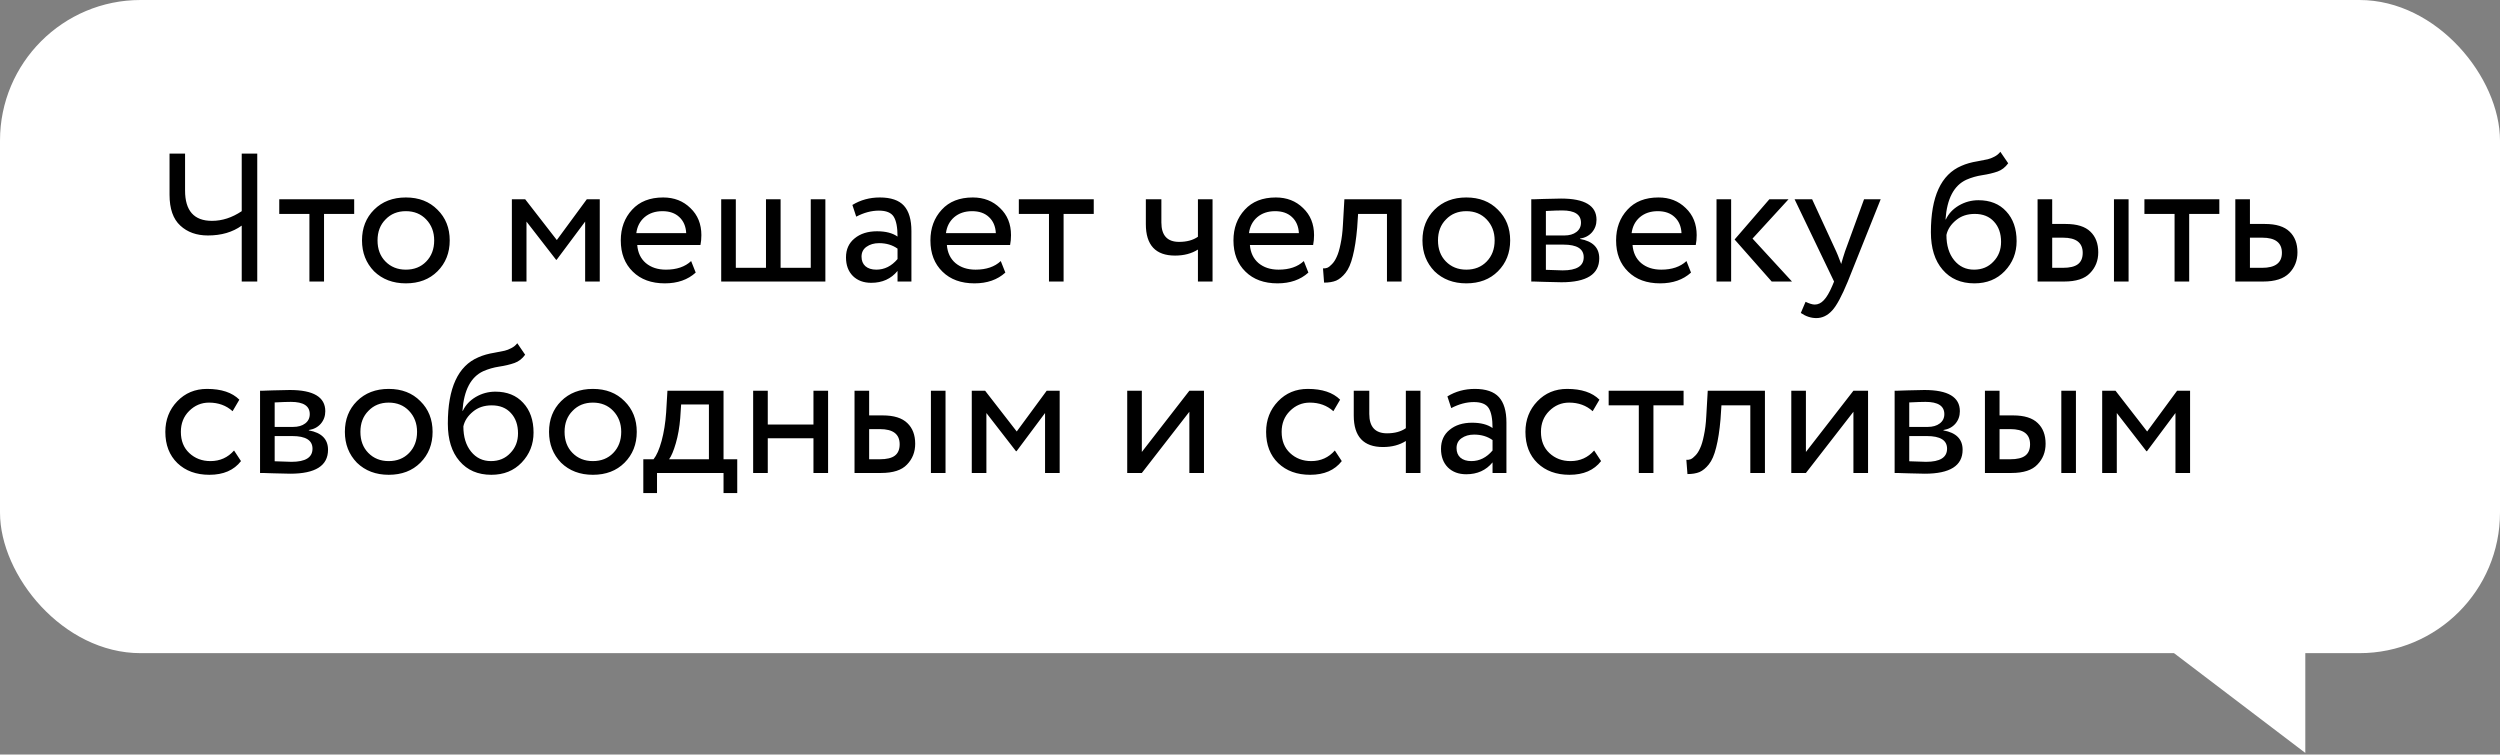
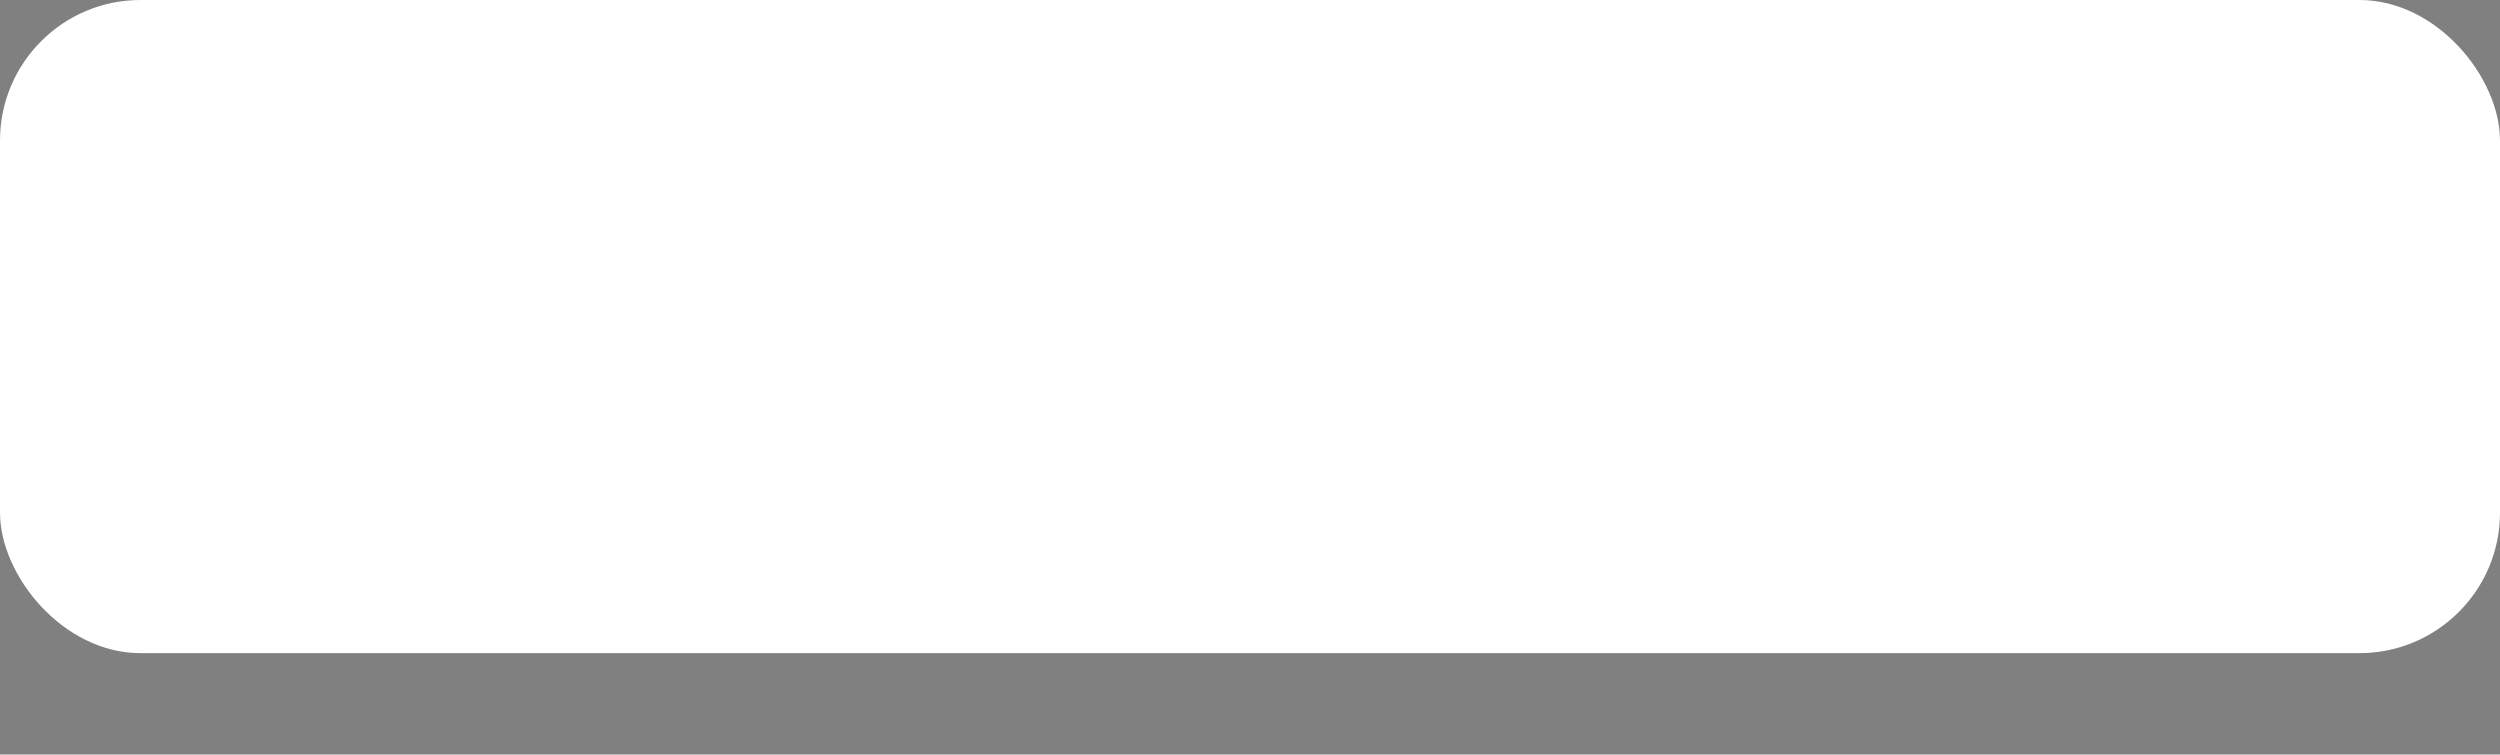
<svg xmlns="http://www.w3.org/2000/svg" width="222" height="67" viewBox="0 0 222 67" fill="none">
  <rect x="0" y="0" width="222" height="67" fill="#808080" stroke="none" />
  <rect width="222" height="58" rx="12.483" fill="white" />
-   <path d="M21.465 13.64H22.844V25H21.465V20.034C20.654 20.618 19.653 20.91 18.463 20.91C17.457 20.91 16.64 20.618 16.012 20.034C15.374 19.45 15.055 18.536 15.055 17.292V13.64H16.434V16.918C16.434 18.714 17.229 19.612 18.82 19.612C19.729 19.612 20.61 19.326 21.465 18.752V13.64ZM27.476 18.996H24.798V17.697H31.452V18.996H28.774V25H27.476V18.996ZM33.217 24.091C32.503 23.355 32.146 22.441 32.146 21.349C32.146 20.245 32.503 19.336 33.217 18.622C33.942 17.898 34.883 17.535 36.041 17.535C37.198 17.535 38.134 17.898 38.848 18.622C39.573 19.336 39.935 20.245 39.935 21.349C39.935 22.452 39.573 23.366 38.848 24.091C38.134 24.805 37.198 25.162 36.041 25.162C34.894 25.162 33.953 24.805 33.217 24.091ZM34.239 19.482C33.763 19.958 33.525 20.581 33.525 21.349C33.525 22.117 33.758 22.739 34.223 23.215C34.699 23.702 35.305 23.945 36.041 23.945C36.776 23.945 37.377 23.707 37.842 23.231C38.318 22.744 38.556 22.117 38.556 21.349C38.556 20.602 38.318 19.98 37.842 19.482C37.377 18.996 36.776 18.752 36.041 18.752C35.305 18.752 34.705 18.996 34.239 19.482ZM46.752 25H45.454V17.697H46.638L49.446 21.316L52.107 17.697H53.259V25H51.961V19.677L49.43 23.069H49.381L46.752 19.677V25ZM61.373 23.182L61.779 24.205C61.076 24.843 60.161 25.162 59.036 25.162C57.846 25.162 56.9 24.816 56.196 24.124C55.482 23.431 55.125 22.506 55.125 21.349C55.125 20.256 55.461 19.347 56.131 18.622C56.791 17.898 57.711 17.535 58.89 17.535C59.864 17.535 60.67 17.849 61.308 18.476C61.957 19.093 62.282 19.893 62.282 20.878C62.282 21.192 62.255 21.484 62.201 21.754H56.586C56.64 22.436 56.894 22.971 57.349 23.361C57.814 23.75 58.409 23.945 59.134 23.945C60.086 23.945 60.832 23.691 61.373 23.182ZM58.825 18.752C58.187 18.752 57.657 18.931 57.235 19.288C56.824 19.645 56.58 20.115 56.505 20.7H60.935C60.903 20.094 60.697 19.618 60.318 19.271C59.95 18.925 59.453 18.752 58.825 18.752ZM73.293 25H64.043V17.697H65.341V23.783H68.019V17.697H69.317V23.783H71.995V17.697H73.293V25ZM76.033 19.239L75.692 18.2C76.417 17.757 77.229 17.535 78.127 17.535C79.111 17.535 79.825 17.779 80.269 18.265C80.712 18.752 80.934 19.504 80.934 20.521V25H79.701V24.059C79.127 24.762 78.349 25.114 77.364 25.114C76.693 25.114 76.152 24.913 75.741 24.513C75.33 24.102 75.124 23.55 75.124 22.858C75.124 22.144 75.379 21.581 75.887 21.17C76.396 20.748 77.061 20.537 77.883 20.537C78.651 20.537 79.257 20.694 79.701 21.008C79.701 20.186 79.587 19.596 79.36 19.239C79.133 18.882 78.695 18.703 78.046 18.703C77.386 18.703 76.715 18.882 76.033 19.239ZM77.818 23.945C78.543 23.945 79.171 23.631 79.701 23.004V22.079C79.246 21.754 78.7 21.592 78.062 21.592C77.618 21.592 77.245 21.7 76.942 21.917C76.65 22.122 76.504 22.414 76.504 22.793C76.504 23.15 76.618 23.431 76.845 23.637C77.083 23.842 77.407 23.945 77.818 23.945ZM88.869 23.182L89.275 24.205C88.572 24.843 87.657 25.162 86.532 25.162C85.342 25.162 84.396 24.816 83.692 24.124C82.978 23.431 82.621 22.506 82.621 21.349C82.621 20.256 82.957 19.347 83.627 18.622C84.287 17.898 85.207 17.535 86.386 17.535C87.36 17.535 88.166 17.849 88.804 18.476C89.453 19.093 89.778 19.893 89.778 20.878C89.778 21.192 89.751 21.484 89.697 21.754H84.082C84.136 22.436 84.39 22.971 84.844 23.361C85.31 23.75 85.905 23.945 86.63 23.945C87.582 23.945 88.328 23.691 88.869 23.182ZM86.321 18.752C85.683 18.752 85.153 18.931 84.731 19.288C84.32 19.645 84.076 20.115 84.001 20.7H88.431C88.398 20.094 88.193 19.618 87.814 19.271C87.447 18.925 86.949 18.752 86.321 18.752ZM93.149 18.996H90.472V17.697H97.125V18.996H94.447V25H93.149V18.996ZM106.376 17.697H107.674V25H106.376V22.16C105.813 22.517 105.137 22.696 104.347 22.696C102.616 22.696 101.751 21.765 101.751 19.904V17.697H103.13V19.758C103.13 20.905 103.655 21.479 104.704 21.479C105.386 21.479 105.943 21.327 106.376 21.024V17.697ZM115.779 23.182L116.184 24.205C115.481 24.843 114.567 25.162 113.442 25.162C112.252 25.162 111.305 24.816 110.602 24.124C109.888 23.431 109.531 22.506 109.531 21.349C109.531 20.256 109.866 19.347 110.537 18.622C111.197 17.898 112.117 17.535 113.296 17.535C114.27 17.535 115.076 17.849 115.714 18.476C116.363 19.093 116.688 19.893 116.688 20.878C116.688 21.192 116.66 21.484 116.606 21.754H110.991C111.046 22.436 111.3 22.971 111.754 23.361C112.219 23.75 112.814 23.945 113.539 23.945C114.491 23.945 115.238 23.691 115.779 23.182ZM113.231 18.752C112.593 18.752 112.063 18.931 111.641 19.288C111.229 19.645 110.986 20.115 110.91 20.7H115.341C115.308 20.094 115.103 19.618 114.724 19.271C114.356 18.925 113.858 18.752 113.231 18.752ZM124.46 25H123.162V18.996H120.598L120.517 20.229C120.43 21.235 120.3 22.073 120.127 22.744C119.965 23.404 119.748 23.902 119.478 24.237C119.218 24.562 118.942 24.789 118.65 24.919C118.358 25.038 118.001 25.097 117.579 25.097L117.482 23.832C117.601 23.842 117.725 23.826 117.855 23.783C117.985 23.729 118.126 23.621 118.277 23.458C118.439 23.296 118.58 23.08 118.699 22.809C118.829 22.539 118.942 22.16 119.04 21.673C119.148 21.176 119.218 20.608 119.251 19.969L119.381 17.697H124.46V25ZM127.385 24.091C126.671 23.355 126.314 22.441 126.314 21.349C126.314 20.245 126.671 19.336 127.385 18.622C128.11 17.898 129.051 17.535 130.209 17.535C131.366 17.535 132.302 17.898 133.016 18.622C133.741 19.336 134.103 20.245 134.103 21.349C134.103 22.452 133.741 23.366 133.016 24.091C132.302 24.805 131.366 25.162 130.209 25.162C129.062 25.162 128.121 24.805 127.385 24.091ZM128.407 19.482C127.931 19.958 127.693 20.581 127.693 21.349C127.693 22.117 127.926 22.739 128.391 23.215C128.867 23.702 129.473 23.945 130.209 23.945C130.944 23.945 131.545 23.707 132.01 23.231C132.486 22.744 132.724 22.117 132.724 21.349C132.724 20.602 132.486 19.98 132.01 19.482C131.545 18.996 130.944 18.752 130.209 18.752C129.473 18.752 128.872 18.996 128.407 19.482ZM135.977 25V17.697C136.031 17.697 136.106 17.697 136.204 17.697C136.301 17.686 136.442 17.681 136.626 17.681C136.81 17.67 136.977 17.665 137.129 17.665C137.929 17.643 138.427 17.632 138.622 17.632C140.721 17.632 141.77 18.26 141.77 19.515C141.77 19.948 141.635 20.321 141.364 20.635C141.094 20.938 140.742 21.122 140.309 21.186V21.219C141.445 21.424 142.013 21.998 142.013 22.939C142.013 24.356 140.894 25.065 138.654 25.065C138.546 25.065 138.07 25.054 137.226 25.032C137.064 25.032 136.885 25.027 136.691 25.016C136.496 25.016 136.344 25.011 136.236 25C136.128 25 136.041 25 135.977 25ZM138.833 21.722H137.275V23.961C138.054 23.994 138.551 24.01 138.768 24.01C140.012 24.01 140.634 23.621 140.634 22.842C140.634 22.095 140.034 21.722 138.833 21.722ZM138.719 18.687C138.405 18.687 137.924 18.703 137.275 18.736V20.91H138.914C139.357 20.91 139.714 20.808 139.985 20.602C140.255 20.397 140.391 20.121 140.391 19.774C140.391 19.05 139.833 18.687 138.719 18.687ZM149.757 23.182L150.162 24.205C149.459 24.843 148.545 25.162 147.42 25.162C146.23 25.162 145.283 24.816 144.58 24.124C143.866 23.431 143.509 22.506 143.509 21.349C143.509 20.256 143.844 19.347 144.515 18.622C145.175 17.898 146.094 17.535 147.274 17.535C148.247 17.535 149.053 17.849 149.692 18.476C150.341 19.093 150.665 19.893 150.665 20.878C150.665 21.192 150.638 21.484 150.584 21.754H144.969C145.023 22.436 145.278 22.971 145.732 23.361C146.197 23.75 146.792 23.945 147.517 23.945C148.469 23.945 149.216 23.691 149.757 23.182ZM147.209 18.752C146.57 18.752 146.04 18.931 145.618 19.288C145.207 19.645 144.964 20.115 144.888 20.7H149.318C149.286 20.094 149.08 19.618 148.702 19.271C148.334 18.925 147.836 18.752 147.209 18.752ZM157.117 17.697H158.82L155.624 21.186L159.129 25H157.327L154.033 21.267L157.117 17.697ZM153.725 25H152.427V17.697H153.725V25ZM165.527 17.697H167.004L164.083 25C163.552 26.287 163.093 27.142 162.703 27.564C162.292 28.018 161.821 28.246 161.291 28.246C160.815 28.246 160.356 28.094 159.912 27.791L160.334 26.801C160.68 26.964 160.951 27.045 161.145 27.045C161.448 27.045 161.719 26.915 161.957 26.655C162.206 26.396 162.454 25.974 162.703 25.39L162.865 25L159.36 17.697H160.918L163.06 22.339C163.103 22.414 163.25 22.782 163.498 23.442C163.596 23.085 163.709 22.712 163.839 22.322L165.527 17.697ZM177.63 13.478L178.328 14.5C178.068 14.857 177.755 15.101 177.387 15.231C176.986 15.371 176.532 15.479 176.024 15.555C175.526 15.631 175.055 15.766 174.612 15.961C173.508 16.469 172.892 17.643 172.762 19.482H172.794C173.032 18.974 173.416 18.563 173.946 18.249C174.487 17.935 175.066 17.779 175.683 17.779C176.721 17.779 177.544 18.108 178.15 18.768C178.766 19.428 179.075 20.31 179.075 21.414C179.075 22.452 178.723 23.339 178.02 24.075C177.327 24.8 176.429 25.162 175.326 25.162C174.136 25.162 173.194 24.757 172.502 23.945C171.81 23.145 171.463 22.036 171.463 20.618C171.463 17.459 172.367 15.496 174.174 14.728C174.585 14.544 175.061 14.408 175.602 14.322C176.024 14.246 176.327 14.187 176.51 14.143C176.694 14.1 176.889 14.024 177.095 13.916C177.311 13.808 177.49 13.662 177.63 13.478ZM172.843 20.862C172.843 21.792 173.07 22.539 173.524 23.101C173.979 23.664 174.568 23.945 175.293 23.945C175.997 23.945 176.57 23.707 177.014 23.231C177.468 22.766 177.695 22.182 177.695 21.479C177.695 20.732 177.484 20.131 177.062 19.677C176.651 19.223 176.083 18.996 175.358 18.996C174.698 18.996 174.147 19.18 173.703 19.547C173.238 19.926 172.951 20.364 172.843 20.862ZM183.29 25H180.937V17.697H182.235V19.888H183.436C184.431 19.888 185.162 20.115 185.627 20.57C186.092 21.013 186.325 21.625 186.325 22.404C186.325 23.139 186.081 23.756 185.594 24.253C185.129 24.751 184.361 25 183.29 25ZM189.018 25H187.72V17.697H189.018V25ZM183.193 21.105H182.235V23.783H183.176C183.793 23.783 184.242 23.675 184.523 23.458C184.805 23.242 184.945 22.907 184.945 22.452C184.945 21.554 184.361 21.105 183.193 21.105ZM193.102 18.996H190.424V17.697H197.077V18.996H194.4V25H193.102V18.996ZM200.963 25H198.496V17.697H199.794V19.888H201.125C202.121 19.888 202.851 20.115 203.316 20.57C203.781 21.013 204.014 21.625 204.014 22.404C204.014 23.139 203.77 23.756 203.284 24.253C202.797 24.751 202.023 25 200.963 25ZM200.882 21.105H199.794V23.783H200.866C202.045 23.783 202.634 23.339 202.634 22.452C202.634 21.554 202.05 21.105 200.882 21.105ZM20.783 40.004L21.4 40.945C20.773 41.757 19.837 42.162 18.593 42.162C17.424 42.162 16.477 41.816 15.753 41.124C15.039 40.431 14.682 39.506 14.682 38.349C14.682 37.278 15.033 36.374 15.736 35.639C16.44 34.903 17.321 34.535 18.382 34.535C19.658 34.535 20.616 34.854 21.254 35.492L20.654 36.515C20.091 36.006 19.393 35.752 18.56 35.752C17.878 35.752 17.289 36.001 16.791 36.499C16.304 36.986 16.061 37.602 16.061 38.349C16.061 39.138 16.31 39.766 16.808 40.231C17.316 40.707 17.943 40.945 18.69 40.945C19.534 40.945 20.232 40.631 20.783 40.004ZM23.092 42V34.697C23.146 34.697 23.222 34.697 23.32 34.697C23.417 34.687 23.558 34.681 23.741 34.681C23.925 34.67 24.093 34.665 24.245 34.665C25.045 34.643 25.543 34.632 25.738 34.632C27.836 34.632 28.886 35.26 28.886 36.515C28.886 36.948 28.751 37.321 28.48 37.635C28.21 37.938 27.858 38.121 27.425 38.186V38.219C28.561 38.424 29.129 38.998 29.129 39.939C29.129 41.356 28.009 42.065 25.77 42.065C25.662 42.065 25.186 42.054 24.342 42.032C24.18 42.032 24.001 42.027 23.806 42.016C23.612 42.016 23.46 42.011 23.352 42C23.244 42 23.157 42 23.092 42ZM25.948 38.722H24.391V40.961C25.17 40.994 25.667 41.01 25.884 41.01C27.128 41.01 27.75 40.621 27.75 39.842C27.75 39.095 27.149 38.722 25.948 38.722ZM25.835 35.687C25.521 35.687 25.04 35.703 24.391 35.736V37.91H26.03C26.473 37.91 26.83 37.808 27.101 37.602C27.371 37.397 27.506 37.121 27.506 36.775C27.506 36.05 26.949 35.687 25.835 35.687ZM31.696 41.091C30.982 40.355 30.625 39.441 30.625 38.349C30.625 37.245 30.982 36.336 31.696 35.622C32.42 34.898 33.362 34.535 34.519 34.535C35.677 34.535 36.613 34.898 37.327 35.622C38.052 36.336 38.414 37.245 38.414 38.349C38.414 39.452 38.052 40.366 37.327 41.091C36.613 41.805 35.677 42.162 34.519 42.162C33.373 42.162 32.431 41.805 31.696 41.091ZM32.718 36.482C32.242 36.958 32.004 37.581 32.004 38.349C32.004 39.117 32.236 39.739 32.702 40.215C33.178 40.702 33.784 40.945 34.519 40.945C35.255 40.945 35.855 40.707 36.321 40.231C36.797 39.744 37.035 39.117 37.035 38.349C37.035 37.602 36.797 36.98 36.321 36.482C35.855 35.996 35.255 35.752 34.519 35.752C33.784 35.752 33.183 35.996 32.718 36.482ZM45.935 30.478L46.633 31.5C46.373 31.857 46.059 32.101 45.691 32.231C45.291 32.371 44.837 32.48 44.328 32.555C43.83 32.631 43.36 32.766 42.916 32.961C41.813 33.469 41.196 34.643 41.066 36.482H41.099C41.337 35.974 41.721 35.563 42.251 35.249C42.792 34.935 43.371 34.779 43.987 34.779C45.026 34.779 45.848 35.108 46.454 35.768C47.071 36.428 47.379 37.31 47.379 38.414C47.379 39.452 47.027 40.339 46.324 41.075C45.632 41.8 44.734 42.162 43.63 42.162C42.44 42.162 41.499 41.757 40.807 40.945C40.114 40.145 39.768 39.036 39.768 37.618C39.768 34.459 40.671 32.496 42.478 31.728C42.889 31.544 43.365 31.408 43.906 31.322C44.328 31.246 44.631 31.187 44.815 31.143C44.999 31.1 45.194 31.024 45.399 30.916C45.615 30.808 45.794 30.662 45.935 30.478ZM41.147 37.862C41.147 38.792 41.374 39.539 41.829 40.101C42.283 40.664 42.873 40.945 43.598 40.945C44.301 40.945 44.874 40.707 45.318 40.231C45.772 39.766 46 39.182 46 38.478C46 37.732 45.789 37.132 45.367 36.677C44.956 36.223 44.388 35.996 43.663 35.996C43.003 35.996 42.451 36.179 42.007 36.547C41.542 36.926 41.255 37.364 41.147 37.862ZM49.825 41.091C49.111 40.355 48.754 39.441 48.754 38.349C48.754 37.245 49.111 36.336 49.825 35.622C50.55 34.898 51.492 34.535 52.649 34.535C53.807 34.535 54.743 34.898 55.457 35.622C56.181 36.336 56.544 37.245 56.544 38.349C56.544 39.452 56.181 40.366 55.457 41.091C54.743 41.805 53.807 42.162 52.649 42.162C51.502 42.162 50.561 41.805 49.825 41.091ZM50.848 36.482C50.372 36.958 50.134 37.581 50.134 38.349C50.134 39.117 50.366 39.739 50.832 40.215C51.308 40.702 51.913 40.945 52.649 40.945C53.385 40.945 53.985 40.707 54.45 40.231C54.927 39.744 55.165 39.117 55.165 38.349C55.165 37.602 54.927 36.98 54.45 36.482C53.985 35.996 53.385 35.752 52.649 35.752C51.913 35.752 51.313 35.996 50.848 36.482ZM58.343 43.785H57.126V40.783H58.035C58.305 40.447 58.543 39.907 58.749 39.16C58.954 38.403 59.089 37.559 59.154 36.629L59.268 34.697H64.25V40.783H65.467V43.785H64.25V42H58.343V43.785ZM60.485 35.914L60.404 37.132C60.339 37.943 60.209 38.684 60.014 39.355C59.82 40.026 59.62 40.502 59.414 40.783H62.952V35.914H60.485ZM73.534 42H72.235V38.917H68.178V42H66.88V34.697H68.178V37.7H72.235V34.697H73.534V42ZM78.235 42H75.882V34.697H77.18V36.888H78.381C79.376 36.888 80.106 37.115 80.571 37.57C81.037 38.013 81.269 38.624 81.269 39.404C81.269 40.139 81.026 40.756 80.539 41.254C80.074 41.751 79.306 42 78.235 42ZM83.963 42H82.665V34.697H83.963V42ZM78.137 38.105H77.18V40.783H78.121C78.738 40.783 79.187 40.675 79.468 40.458C79.749 40.242 79.89 39.907 79.89 39.452C79.89 38.554 79.306 38.105 78.137 38.105ZM87.592 42H86.293V34.697H87.478L90.286 38.316L92.947 34.697H94.099V42H92.801V36.677L90.269 40.069H90.221L87.592 36.677V42ZM105.615 36.564L101.395 42H100.097V34.697H101.395V40.134L105.615 34.697H106.913V42H105.615V36.564ZM118.533 40.004L119.15 40.945C118.522 41.757 117.586 42.162 116.342 42.162C115.174 42.162 114.227 41.816 113.502 41.124C112.788 40.431 112.431 39.506 112.431 38.349C112.431 37.278 112.783 36.374 113.486 35.639C114.189 34.903 115.071 34.535 116.131 34.535C117.408 34.535 118.365 34.854 119.003 35.492L118.403 36.515C117.84 36.006 117.143 35.752 116.31 35.752C115.628 35.752 115.038 36.001 114.541 36.499C114.054 36.986 113.81 37.602 113.81 38.349C113.81 39.138 114.059 39.766 114.557 40.231C115.065 40.707 115.693 40.945 116.439 40.945C117.283 40.945 117.981 40.631 118.533 40.004ZM124.839 34.697H126.137V42H124.839V39.16C124.276 39.517 123.6 39.696 122.81 39.696C121.079 39.696 120.213 38.765 120.213 36.904V34.697H121.593V36.758C121.593 37.905 122.118 38.478 123.167 38.478C123.849 38.478 124.406 38.327 124.839 38.024V34.697ZM128.87 36.239L128.529 35.2C129.254 34.757 130.065 34.535 130.963 34.535C131.948 34.535 132.662 34.779 133.106 35.265C133.549 35.752 133.771 36.504 133.771 37.521V42H132.538V41.059C131.964 41.762 131.185 42.114 130.201 42.114C129.53 42.114 128.989 41.913 128.578 41.513C128.167 41.102 127.961 40.55 127.961 39.858C127.961 39.144 128.215 38.581 128.724 38.17C129.232 37.748 129.898 37.537 130.72 37.537C131.488 37.537 132.094 37.694 132.538 38.008C132.538 37.186 132.424 36.596 132.197 36.239C131.97 35.882 131.531 35.703 130.882 35.703C130.222 35.703 129.552 35.882 128.87 36.239ZM130.655 40.945C131.38 40.945 132.007 40.631 132.538 40.004V39.079C132.083 38.754 131.537 38.592 130.898 38.592C130.455 38.592 130.082 38.7 129.779 38.917C129.487 39.122 129.341 39.414 129.341 39.793C129.341 40.15 129.454 40.431 129.681 40.637C129.919 40.842 130.244 40.945 130.655 40.945ZM141.56 40.004L142.176 40.945C141.549 41.757 140.613 42.162 139.369 42.162C138.201 42.162 137.254 41.816 136.529 41.124C135.815 40.431 135.458 39.506 135.458 38.349C135.458 37.278 135.81 36.374 136.513 35.639C137.216 34.903 138.098 34.535 139.158 34.535C140.435 34.535 141.392 34.854 142.03 35.492L141.43 36.515C140.867 36.006 140.17 35.752 139.337 35.752C138.655 35.752 138.065 36.001 137.568 36.499C137.081 36.986 136.837 37.602 136.837 38.349C136.837 39.138 137.086 39.766 137.584 40.231C138.092 40.707 138.72 40.945 139.466 40.945C140.31 40.945 141.008 40.631 141.56 40.004ZM145.526 35.996H142.849V34.697H149.502V35.996H146.825V42H145.526V35.996ZM156.726 42H155.428V35.996H152.864L152.783 37.229C152.696 38.235 152.566 39.074 152.393 39.744C152.231 40.404 152.015 40.902 151.744 41.237C151.485 41.562 151.209 41.789 150.917 41.919C150.624 42.038 150.267 42.097 149.846 42.097L149.748 40.832C149.867 40.842 149.992 40.826 150.121 40.783C150.251 40.729 150.392 40.621 150.543 40.458C150.706 40.296 150.846 40.08 150.965 39.809C151.095 39.539 151.209 39.16 151.306 38.673C151.414 38.176 151.485 37.608 151.517 36.969L151.647 34.697H156.726V42ZM164.584 36.564L160.365 42H159.067V34.697H160.365V40.134L164.584 34.697H165.883V42H164.584V36.564ZM168.243 42V34.697C168.297 34.697 168.373 34.697 168.47 34.697C168.567 34.687 168.708 34.681 168.892 34.681C169.076 34.67 169.243 34.665 169.395 34.665C170.196 34.643 170.693 34.632 170.888 34.632C172.987 34.632 174.036 35.26 174.036 36.515C174.036 36.948 173.901 37.321 173.63 37.635C173.36 37.938 173.008 38.121 172.576 38.186V38.219C173.712 38.424 174.28 38.998 174.28 39.939C174.28 41.356 173.16 42.065 170.92 42.065C170.812 42.065 170.336 42.054 169.492 42.032C169.33 42.032 169.151 42.027 168.957 42.016C168.762 42.016 168.611 42.011 168.502 42C168.394 42 168.308 42 168.243 42ZM171.099 38.722H169.541V40.961C170.32 40.994 170.818 41.01 171.034 41.01C172.278 41.01 172.9 40.621 172.9 39.842C172.9 39.095 172.3 38.722 171.099 38.722ZM170.985 35.687C170.672 35.687 170.19 35.703 169.541 35.736V37.91H171.18C171.624 37.91 171.981 37.808 172.251 37.602C172.522 37.397 172.657 37.121 172.657 36.775C172.657 36.05 172.1 35.687 170.985 35.687ZM178.615 42H176.262V34.697H177.56V36.888H178.761C179.756 36.888 180.486 37.115 180.952 37.57C181.417 38.013 181.649 38.624 181.649 39.404C181.649 40.139 181.406 40.756 180.919 41.254C180.454 41.751 179.686 42 178.615 42ZM184.343 42H183.045V34.697H184.343V42ZM178.517 38.105H177.56V40.783H178.501C179.118 40.783 179.567 40.675 179.848 40.458C180.129 40.242 180.27 39.907 180.27 39.452C180.27 38.554 179.686 38.105 178.517 38.105ZM187.972 42H186.674V34.697H187.858L190.666 38.316L193.327 34.697H194.479V42H193.181V36.677L190.65 40.069H190.601L187.972 36.677V42Z" fill="black" />
-   <path d="M204.711 66.859V55H189.107L204.711 66.859Z" fill="white" />
</svg>